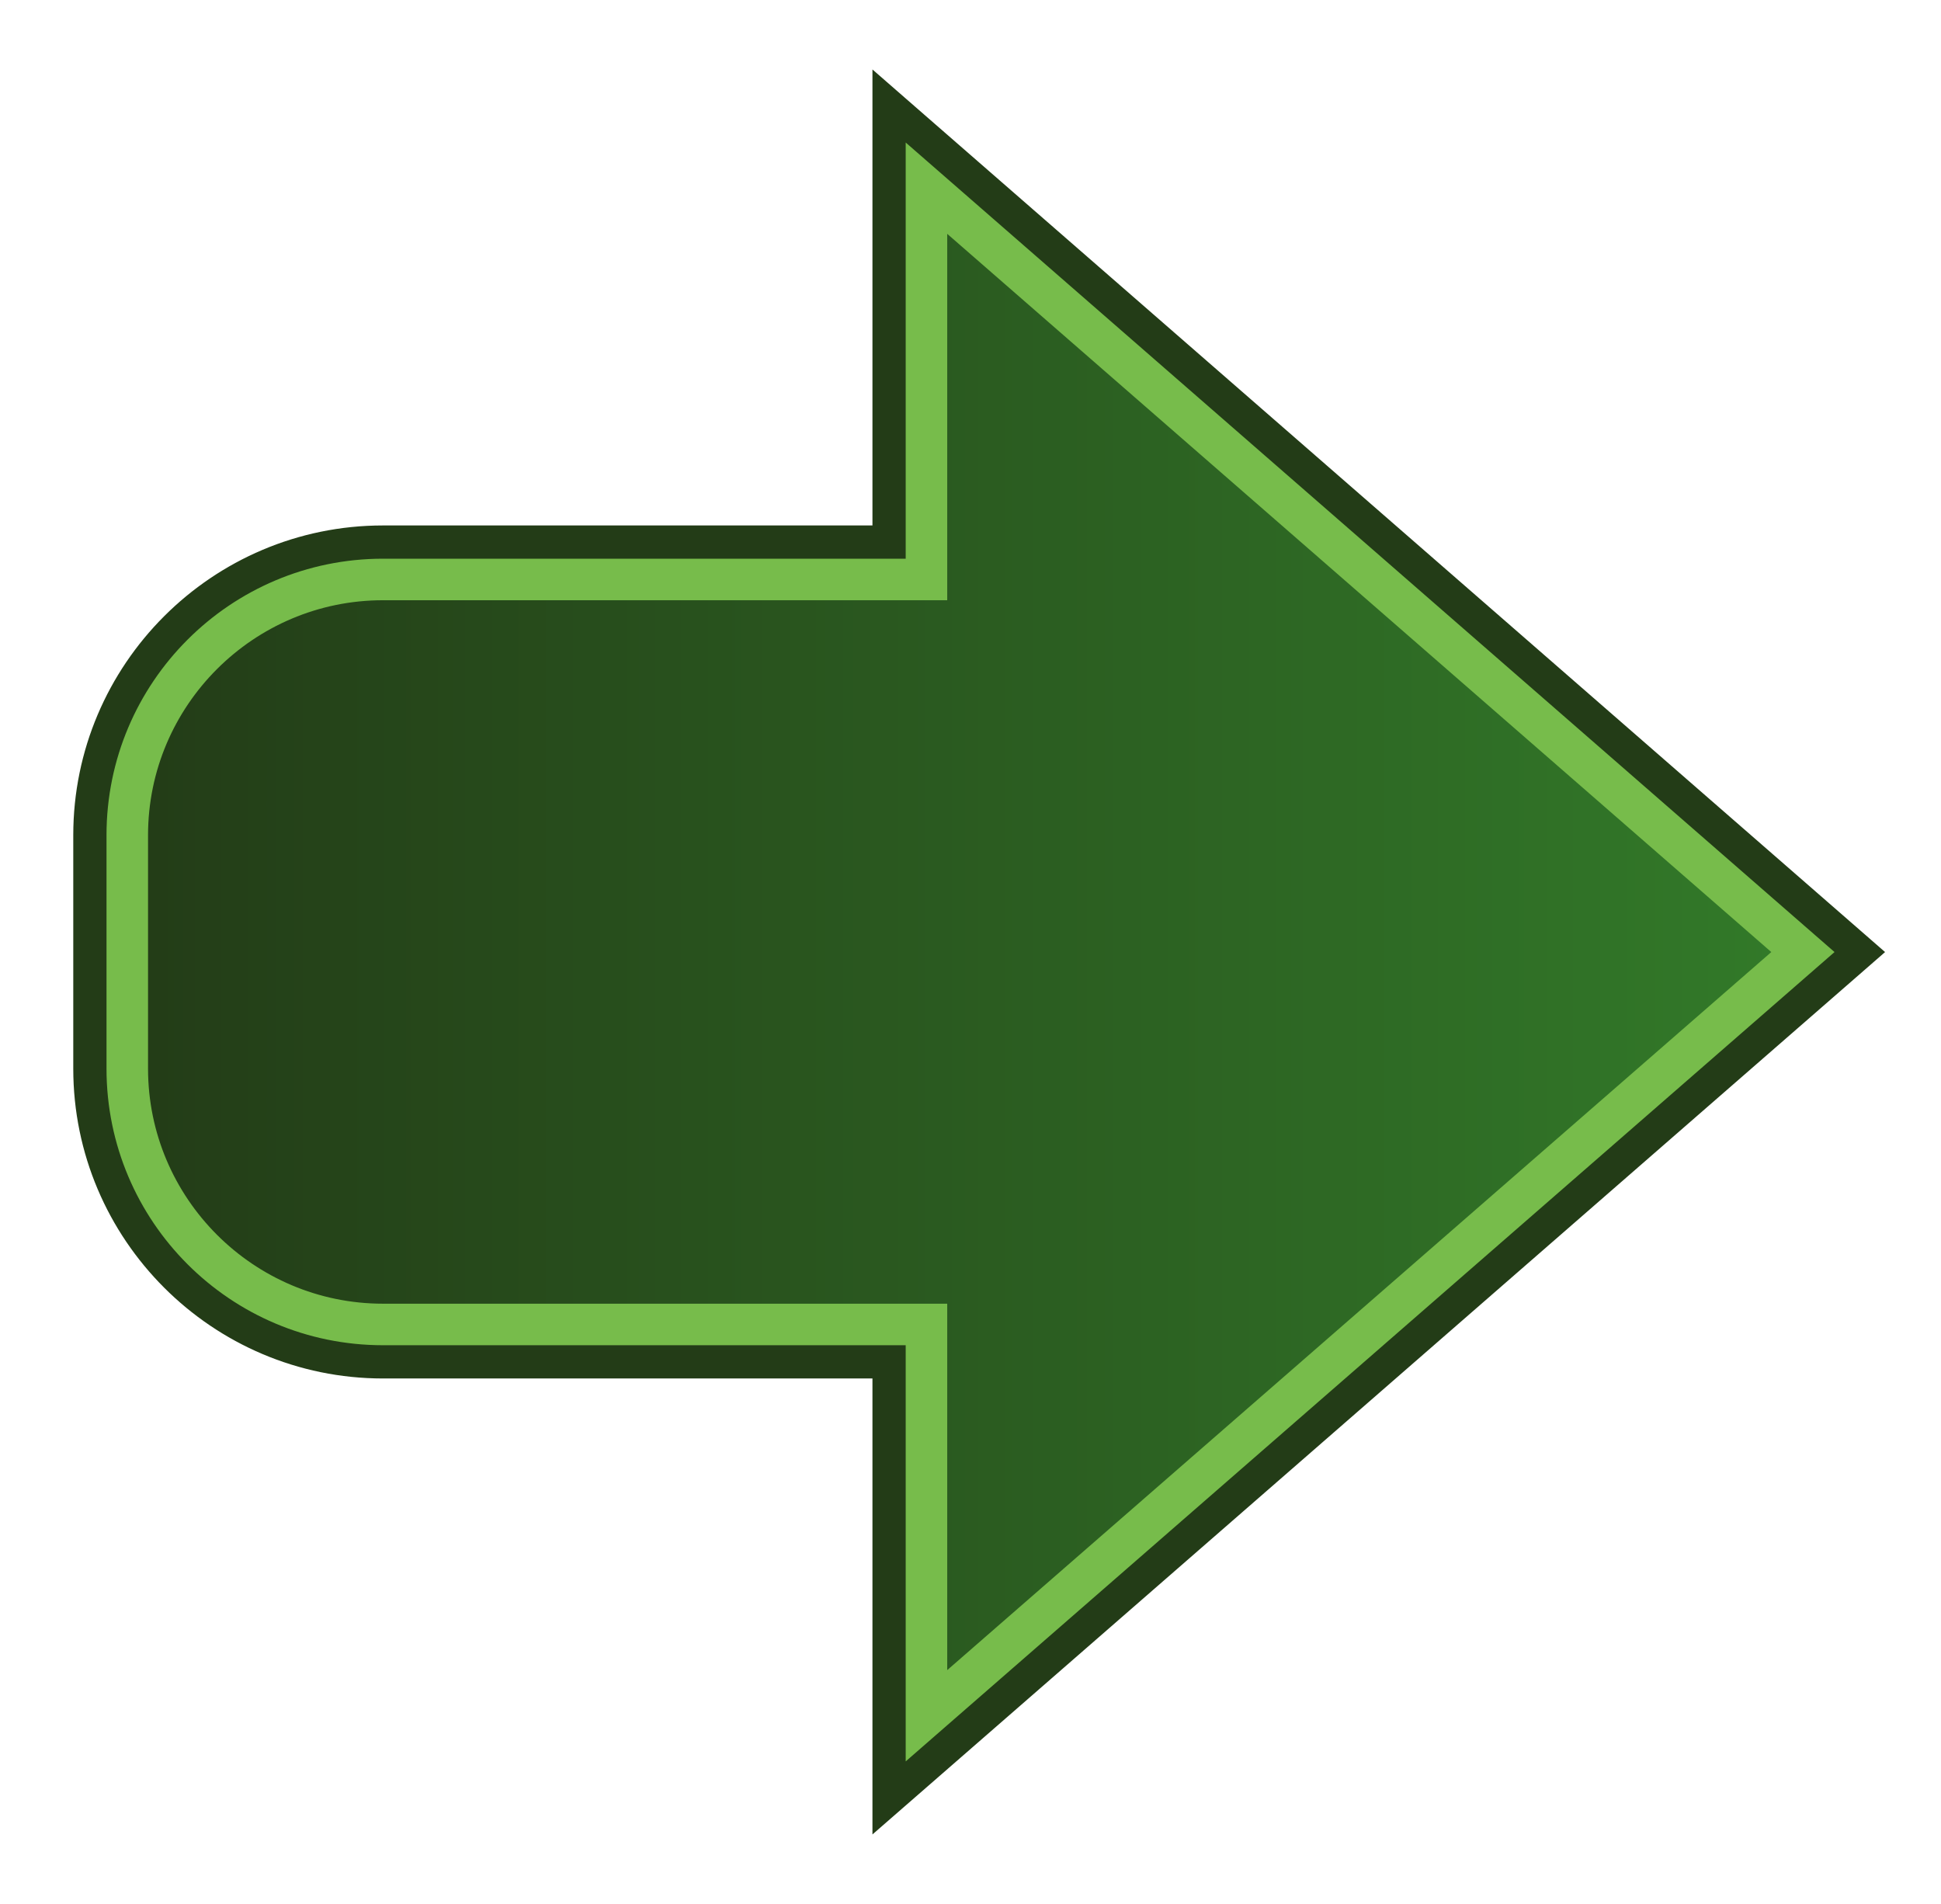
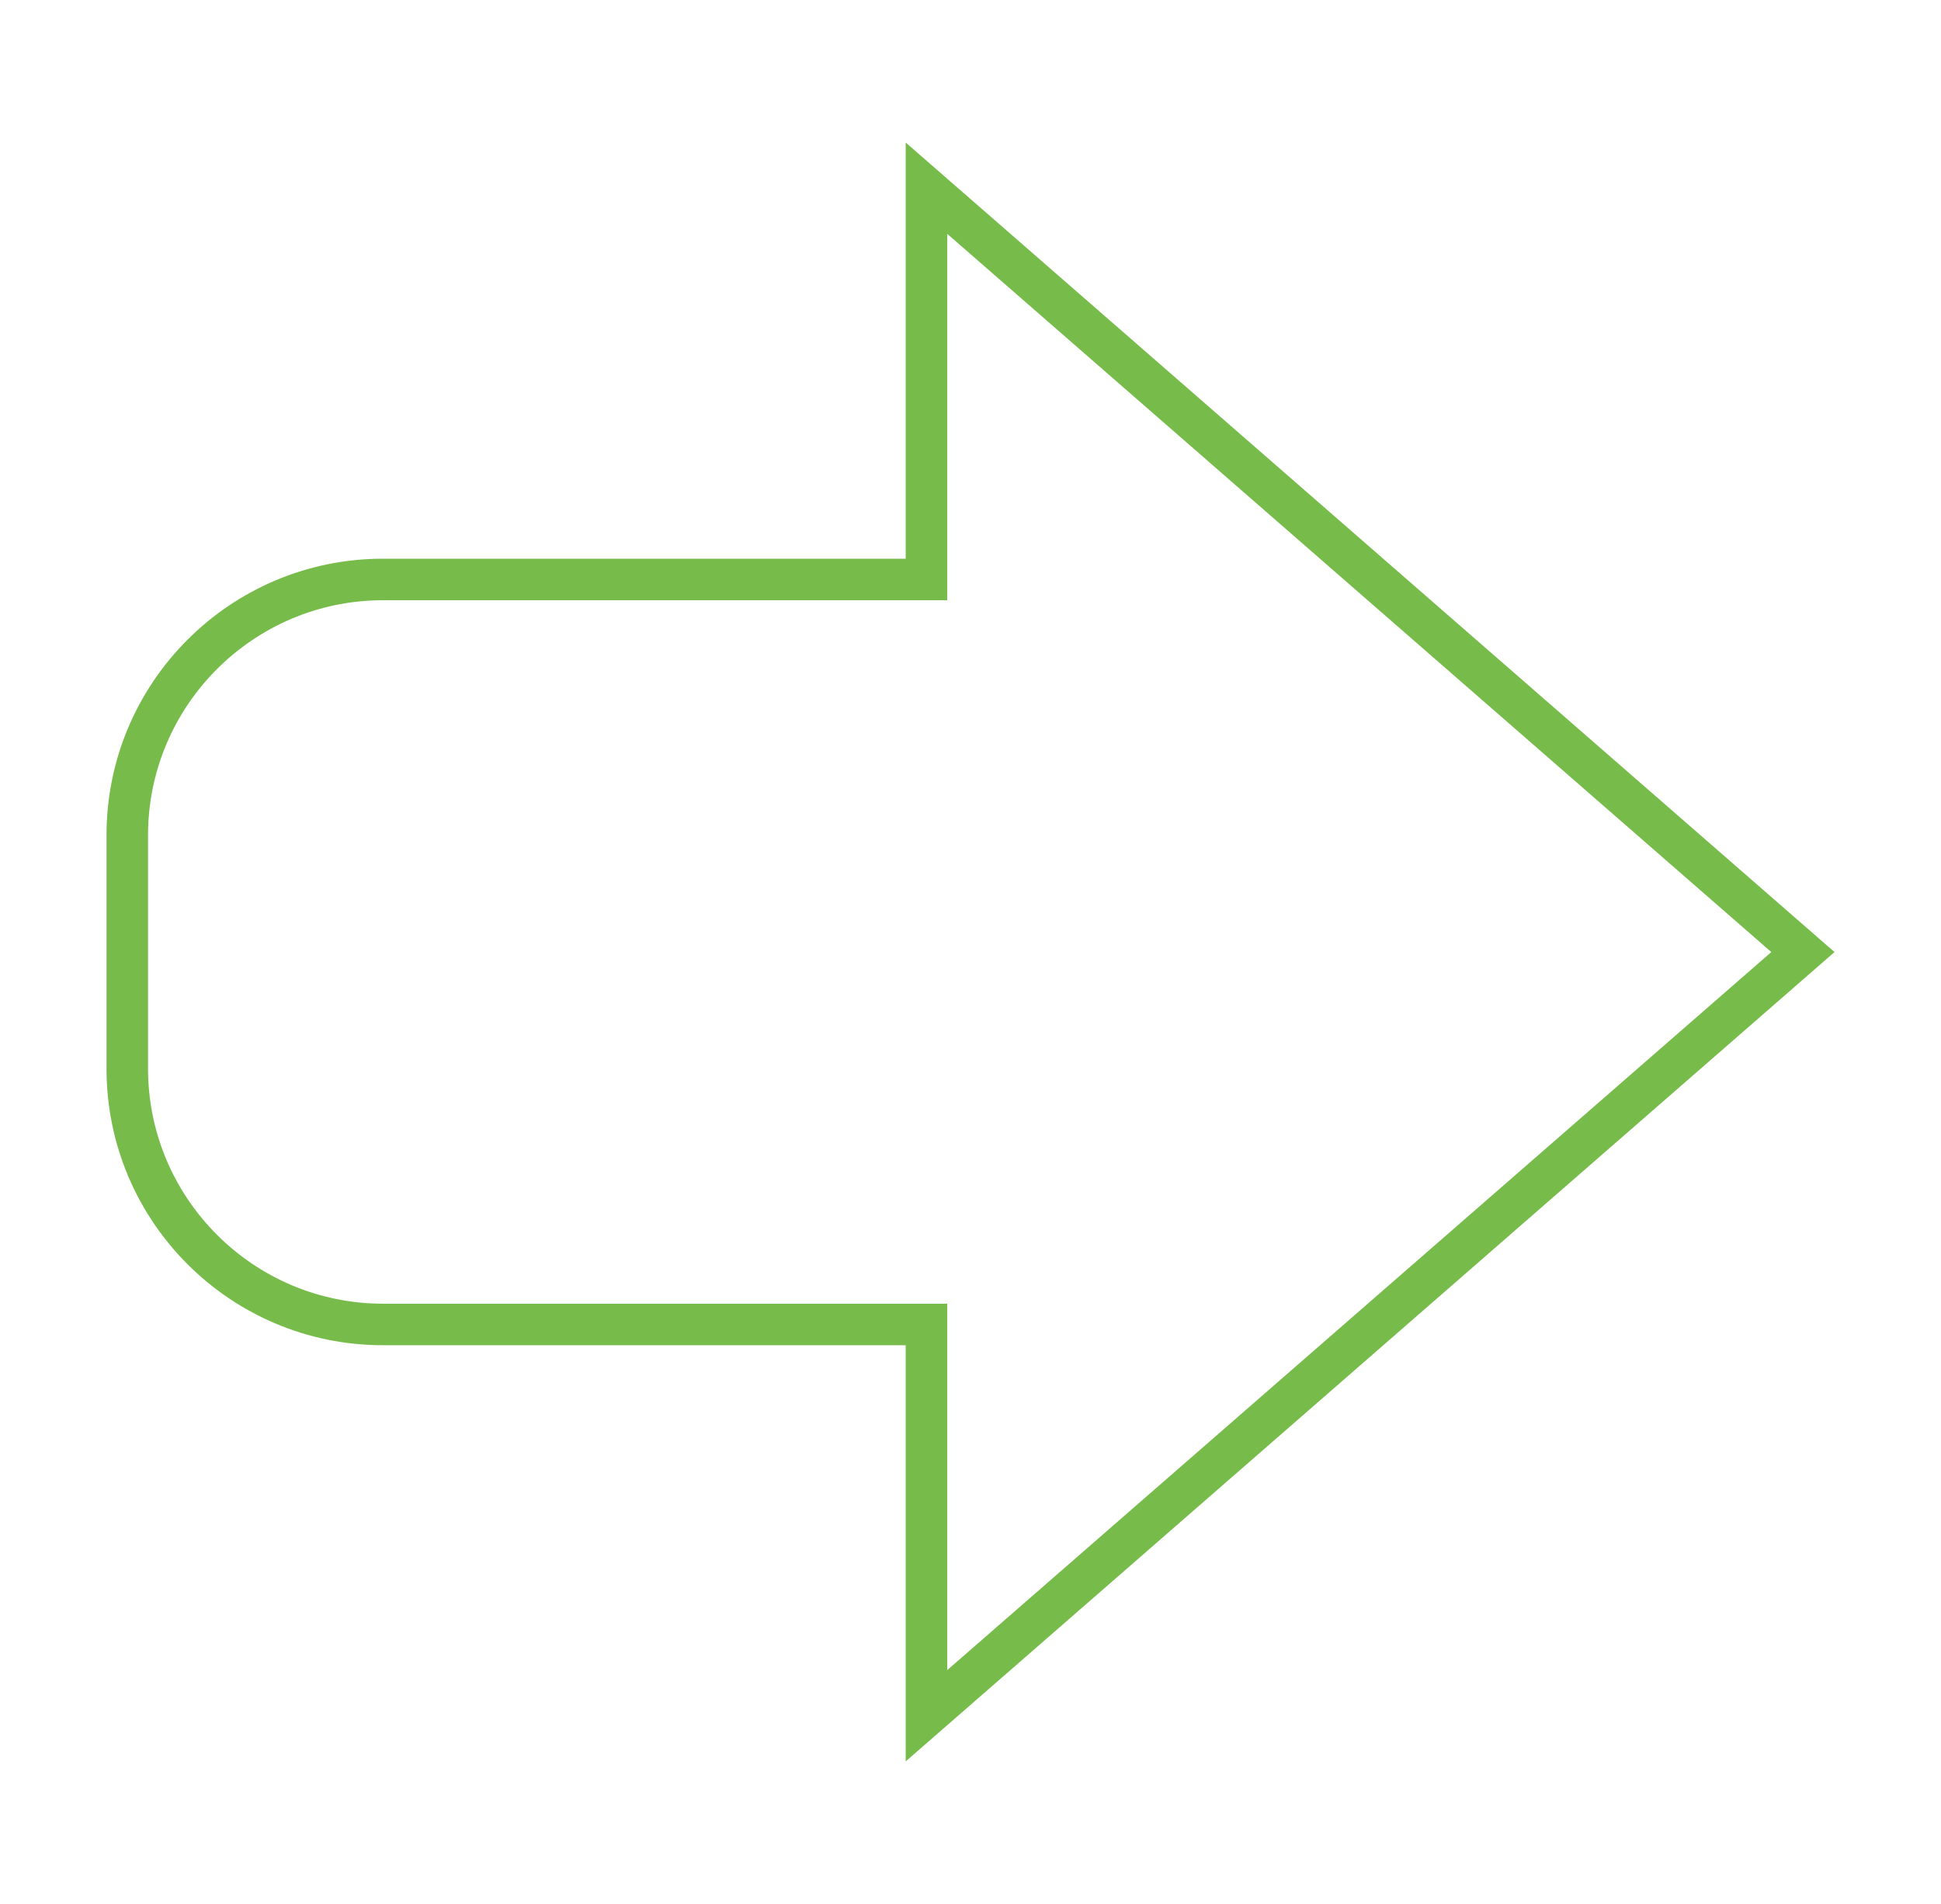
<svg xmlns="http://www.w3.org/2000/svg" version="1.1" id="Layer_1" width="60.667" height="59.499" viewBox="0 0 60.667 59.499" overflow="visible" enable-background="new 0 0 60.667 59.499" xml:space="preserve">
  <g>
    <g>
-       <path fill="#233C17" d="M27.788,16.94c-0.974,0-15.816,0-15.816,0c-5.052,0-9.162,4.109-9.162,9.16v7.295    c0,5.053,4.11,9.164,9.162,9.164c0,0,14.843,0,15.816,0c0,0.957,0,13.628,0,13.628l30.341-26.435L27.788,3.313    C27.788,3.313,27.788,15.983,27.788,16.94z" />
-       <path fill="#233C17" d="M27.269,2.171v2.283v11.967H11.972c-5.338,0-9.682,4.342-9.682,9.679v7.296    c0,5.339,4.344,9.683,9.682,9.683h15.297v11.967v2.282l1.721-1.499l29.031-25.293l0.898-0.783l-0.898-0.783L28.989,3.671    L27.269,2.171L27.269,2.171z M28.308,4.454l29.031,25.299l0,0l0,0L28.308,55.046V42.04H11.972c-4.771,0-8.643-3.867-8.643-8.644    V26.1l0,0l0,0c0-4.771,3.872-8.64,8.643-8.64h15.297l0,0l0,0h1.039V4.454L28.308,4.454L28.308,4.454z" />
-     </g>
+       </g>
    <g>
      <linearGradient id="XMLID_2_" gradientUnits="userSpaceOnUse" x1="120.228" y1="29.75" x2="172.601" y2="29.75" gradientTransform="matrix(-1 0 0 1 176.578 0)">
        <stop offset="0" style="stop-color:#327A29" />
        <stop offset="1" style="stop-color:#233C17" />
      </linearGradient>
-       <path fill="url(#XMLID_2_)" d="M28.957,18.108H11.972c-4.408,0-7.994,3.585-7.994,7.992v7.295c0,4.408,3.586,7.995,7.994,7.995    h16.985c0,0,0,9.968,0,12.229c1.955-1.702,26.355-22.961,27.394-23.867C55.312,28.847,30.911,7.583,28.957,5.88    C28.957,8.142,28.957,18.108,28.957,18.108z" />
      <path fill="#77BC4B" d="M28.308,4.454v1.298l0,0v0.424l0,0V17.46l0,0l0,0H11.972c-4.771,0-8.643,3.869-8.643,8.64v7.296    c0,4.776,3.872,8.644,8.643,8.644h16.336v11.284l0,0v0.424l0,0v1.298l0.979-0.853l0,0l0.319-0.278l0,0l26.745-23.301l0,0    l0.009-0.008l0,0l0.979-0.853L28.308,4.454L28.308,4.454z M11.972,40.742c-4.05,0-7.345-3.296-7.345-7.346V26.1    c0-4.048,3.295-7.342,7.345-7.342h16.336h1.298V17.46V7.308l25.757,22.445l-25.757,22.44V42.04v-1.298h-1.298H11.972    L11.972,40.742z" />
    </g>
  </g>
</svg>